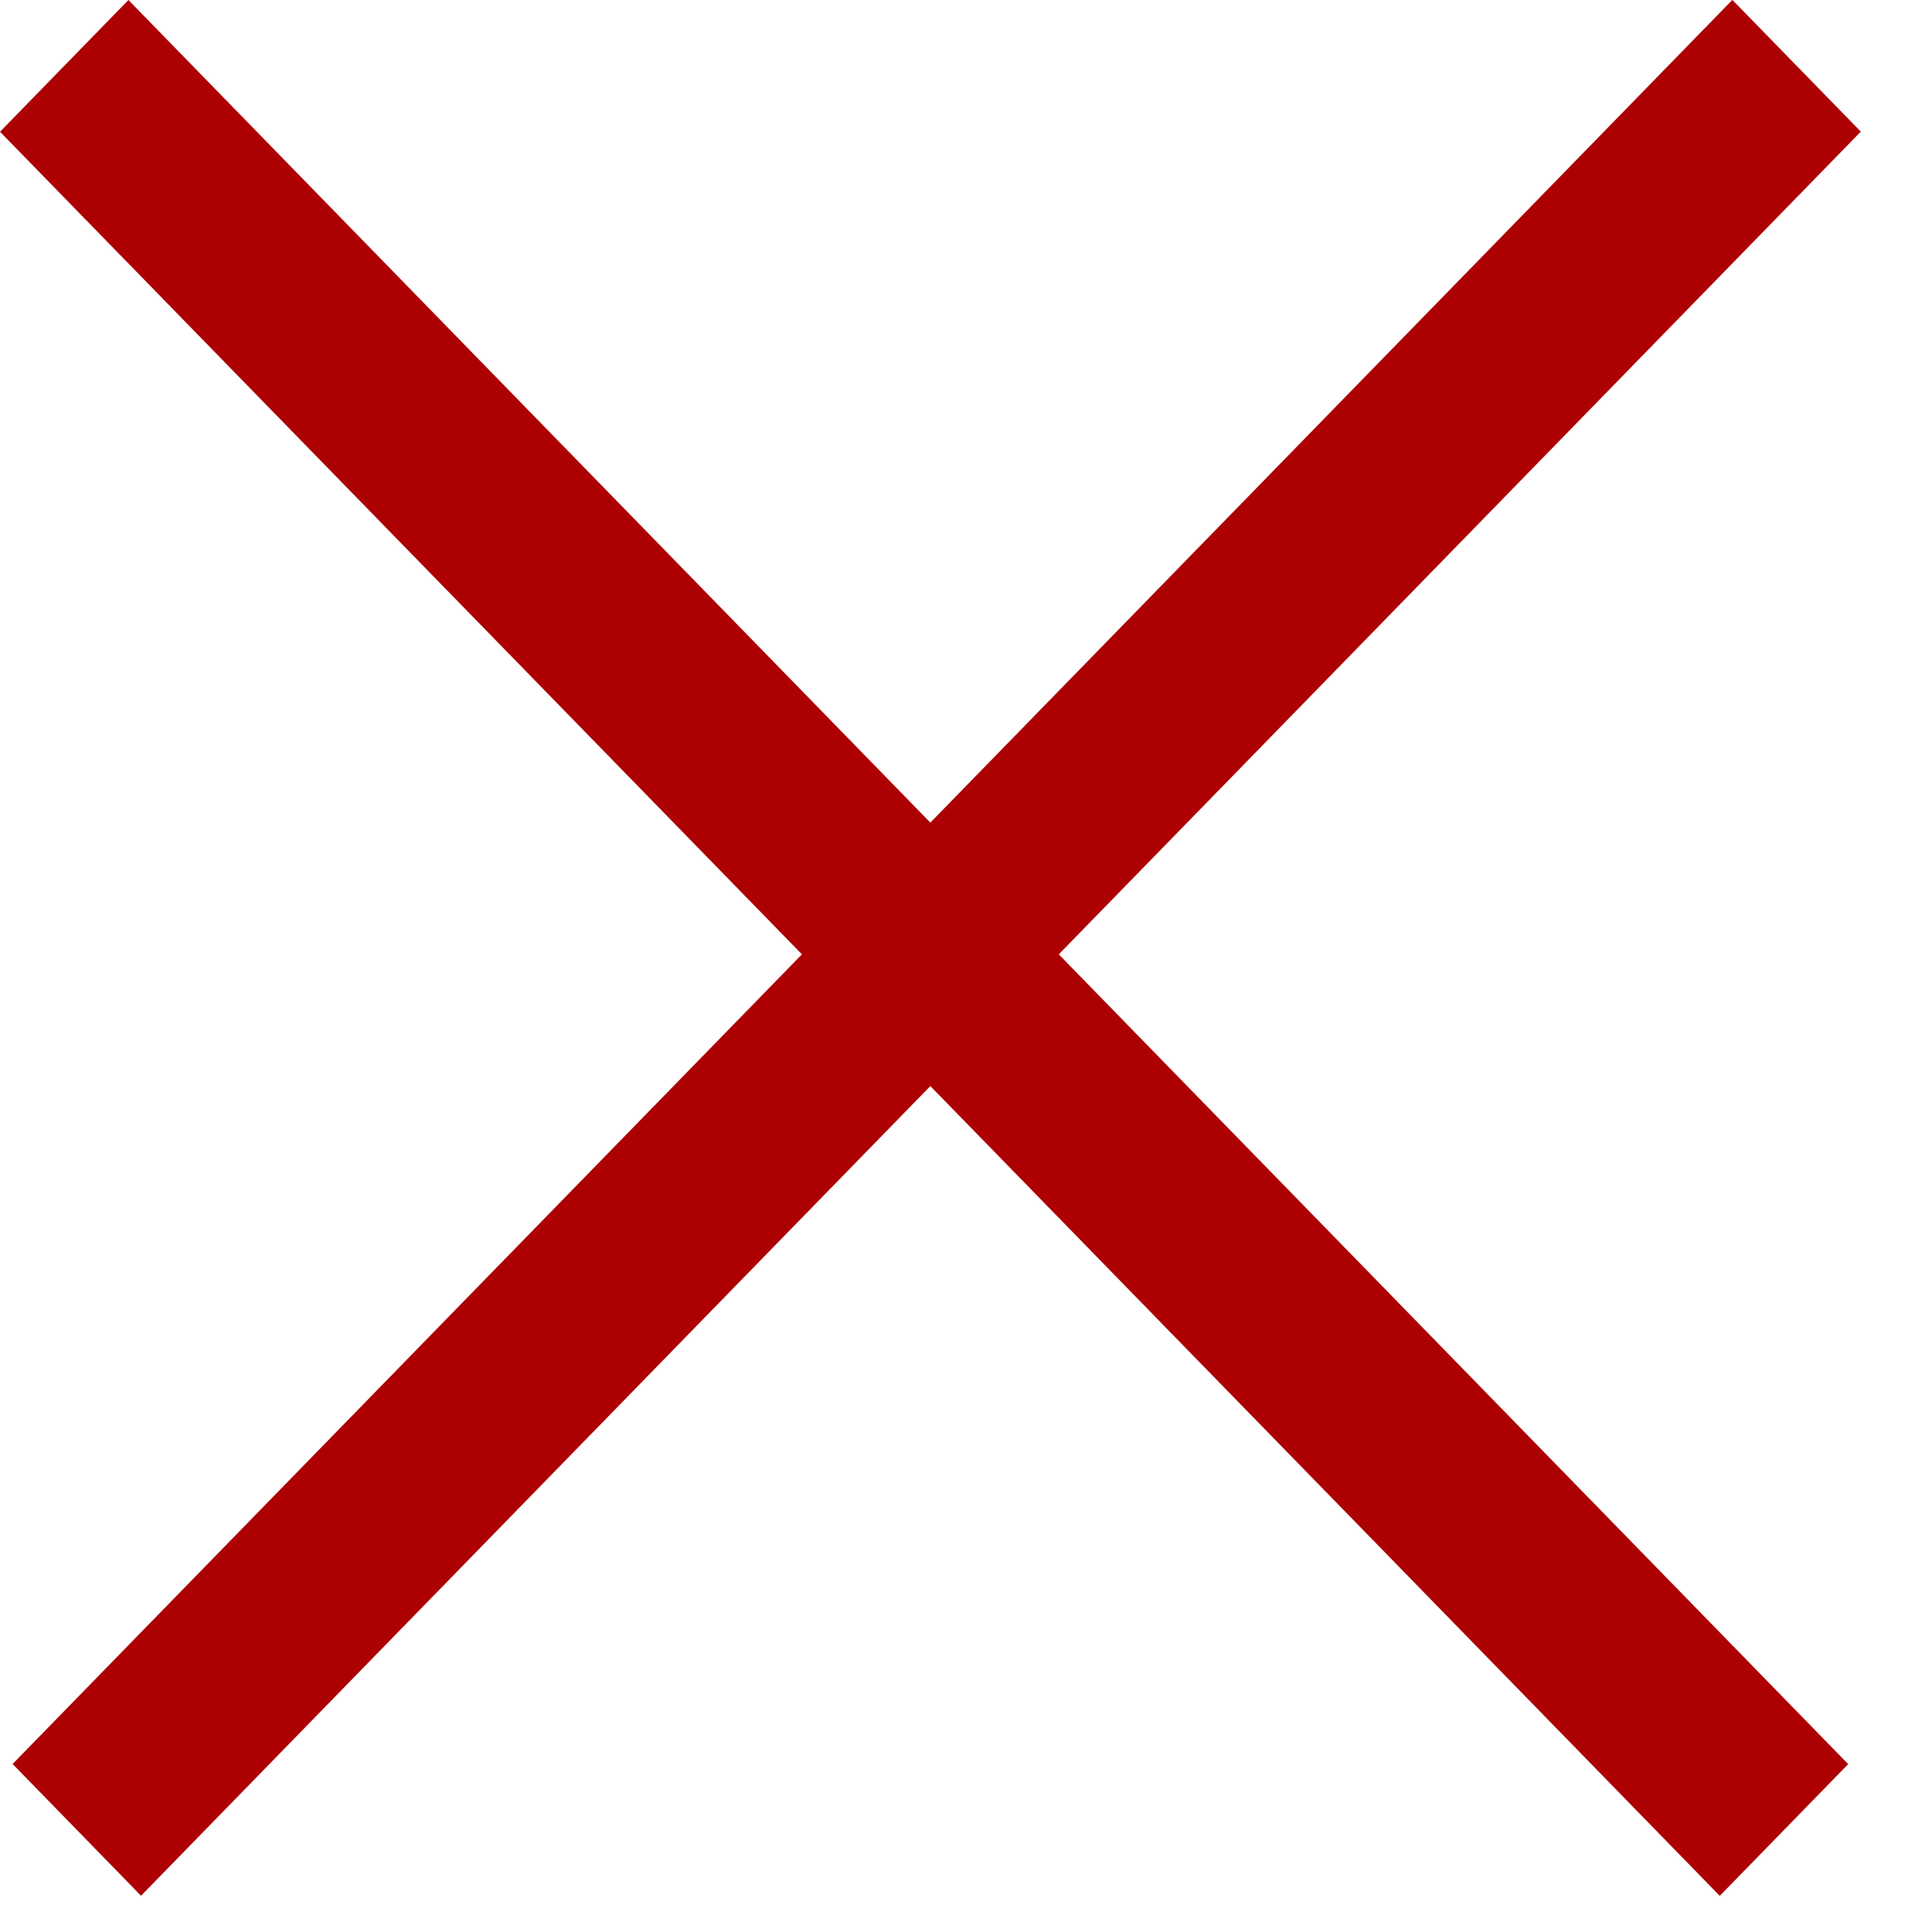
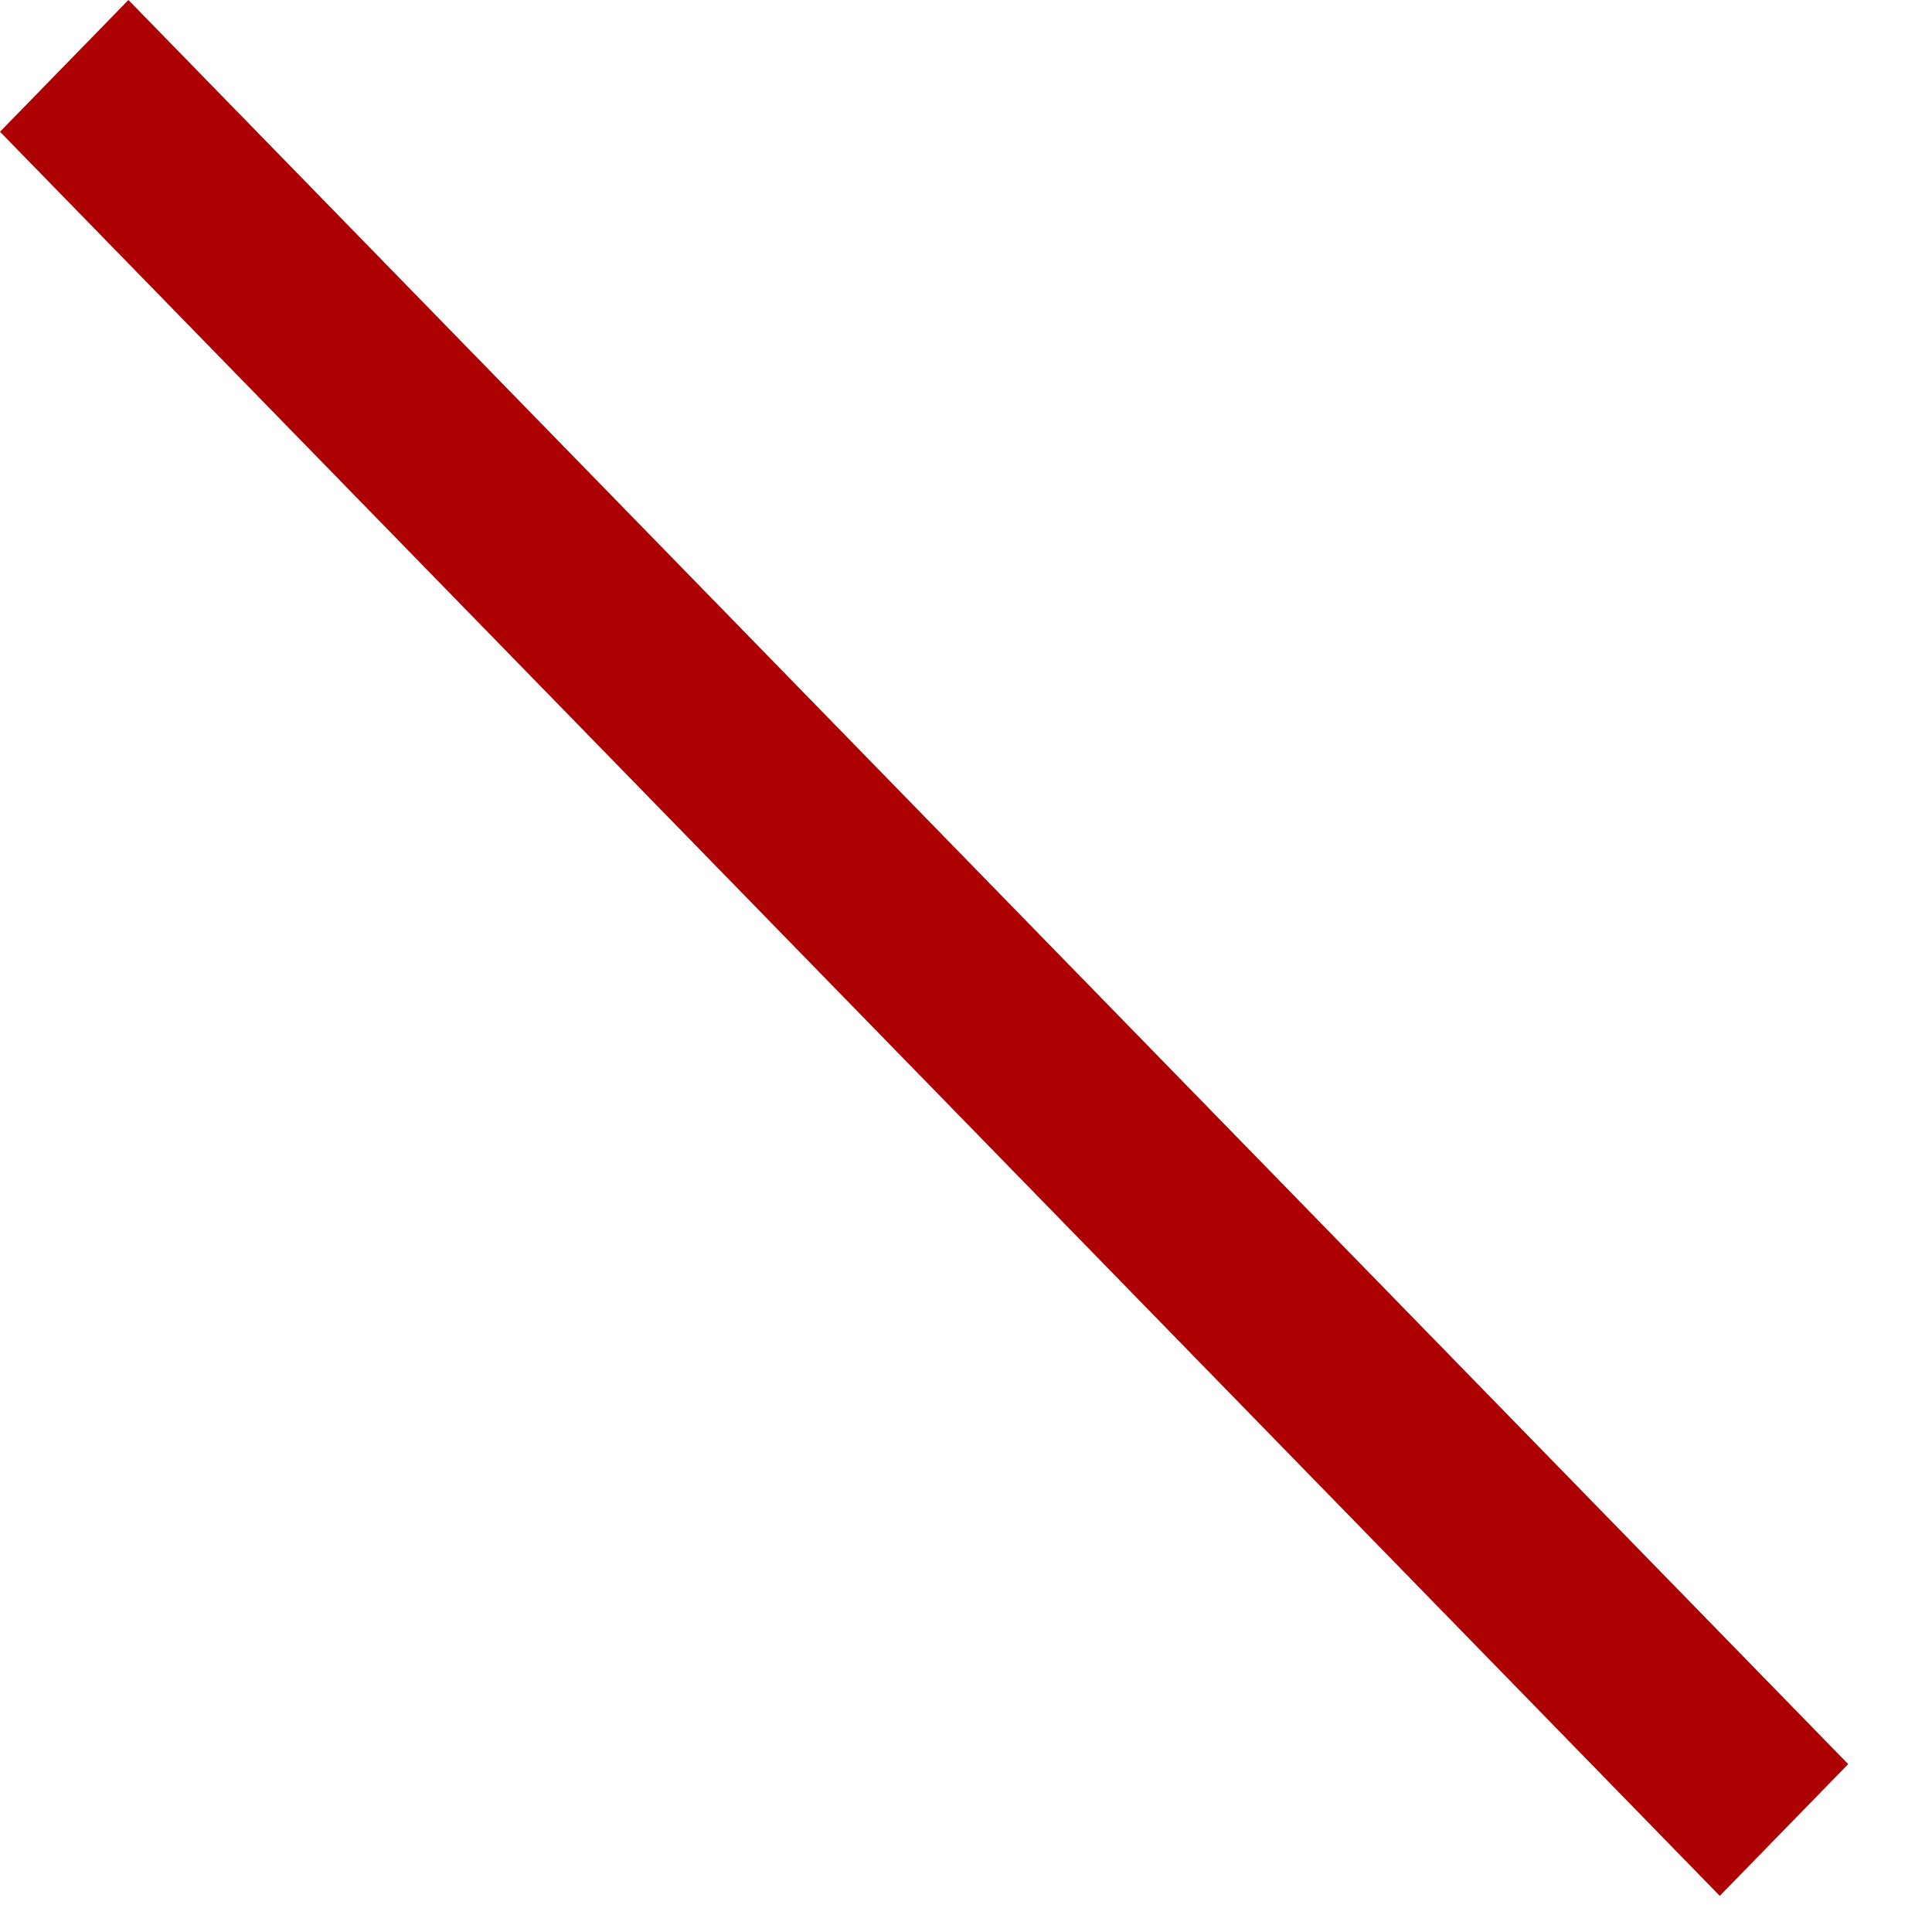
<svg xmlns="http://www.w3.org/2000/svg" width="21" height="21" viewBox="0 0 21 21" fill="none">
-   <rect width="26.781" height="2" transform="matrix(0.698 -0.716 0.698 0.716 0.137 19.174)" fill="#AD0003" />
  <rect width="26.781" height="2" transform="matrix(0.698 0.716 -0.698 0.716 1.396 0)" fill="#AD0003" />
</svg>